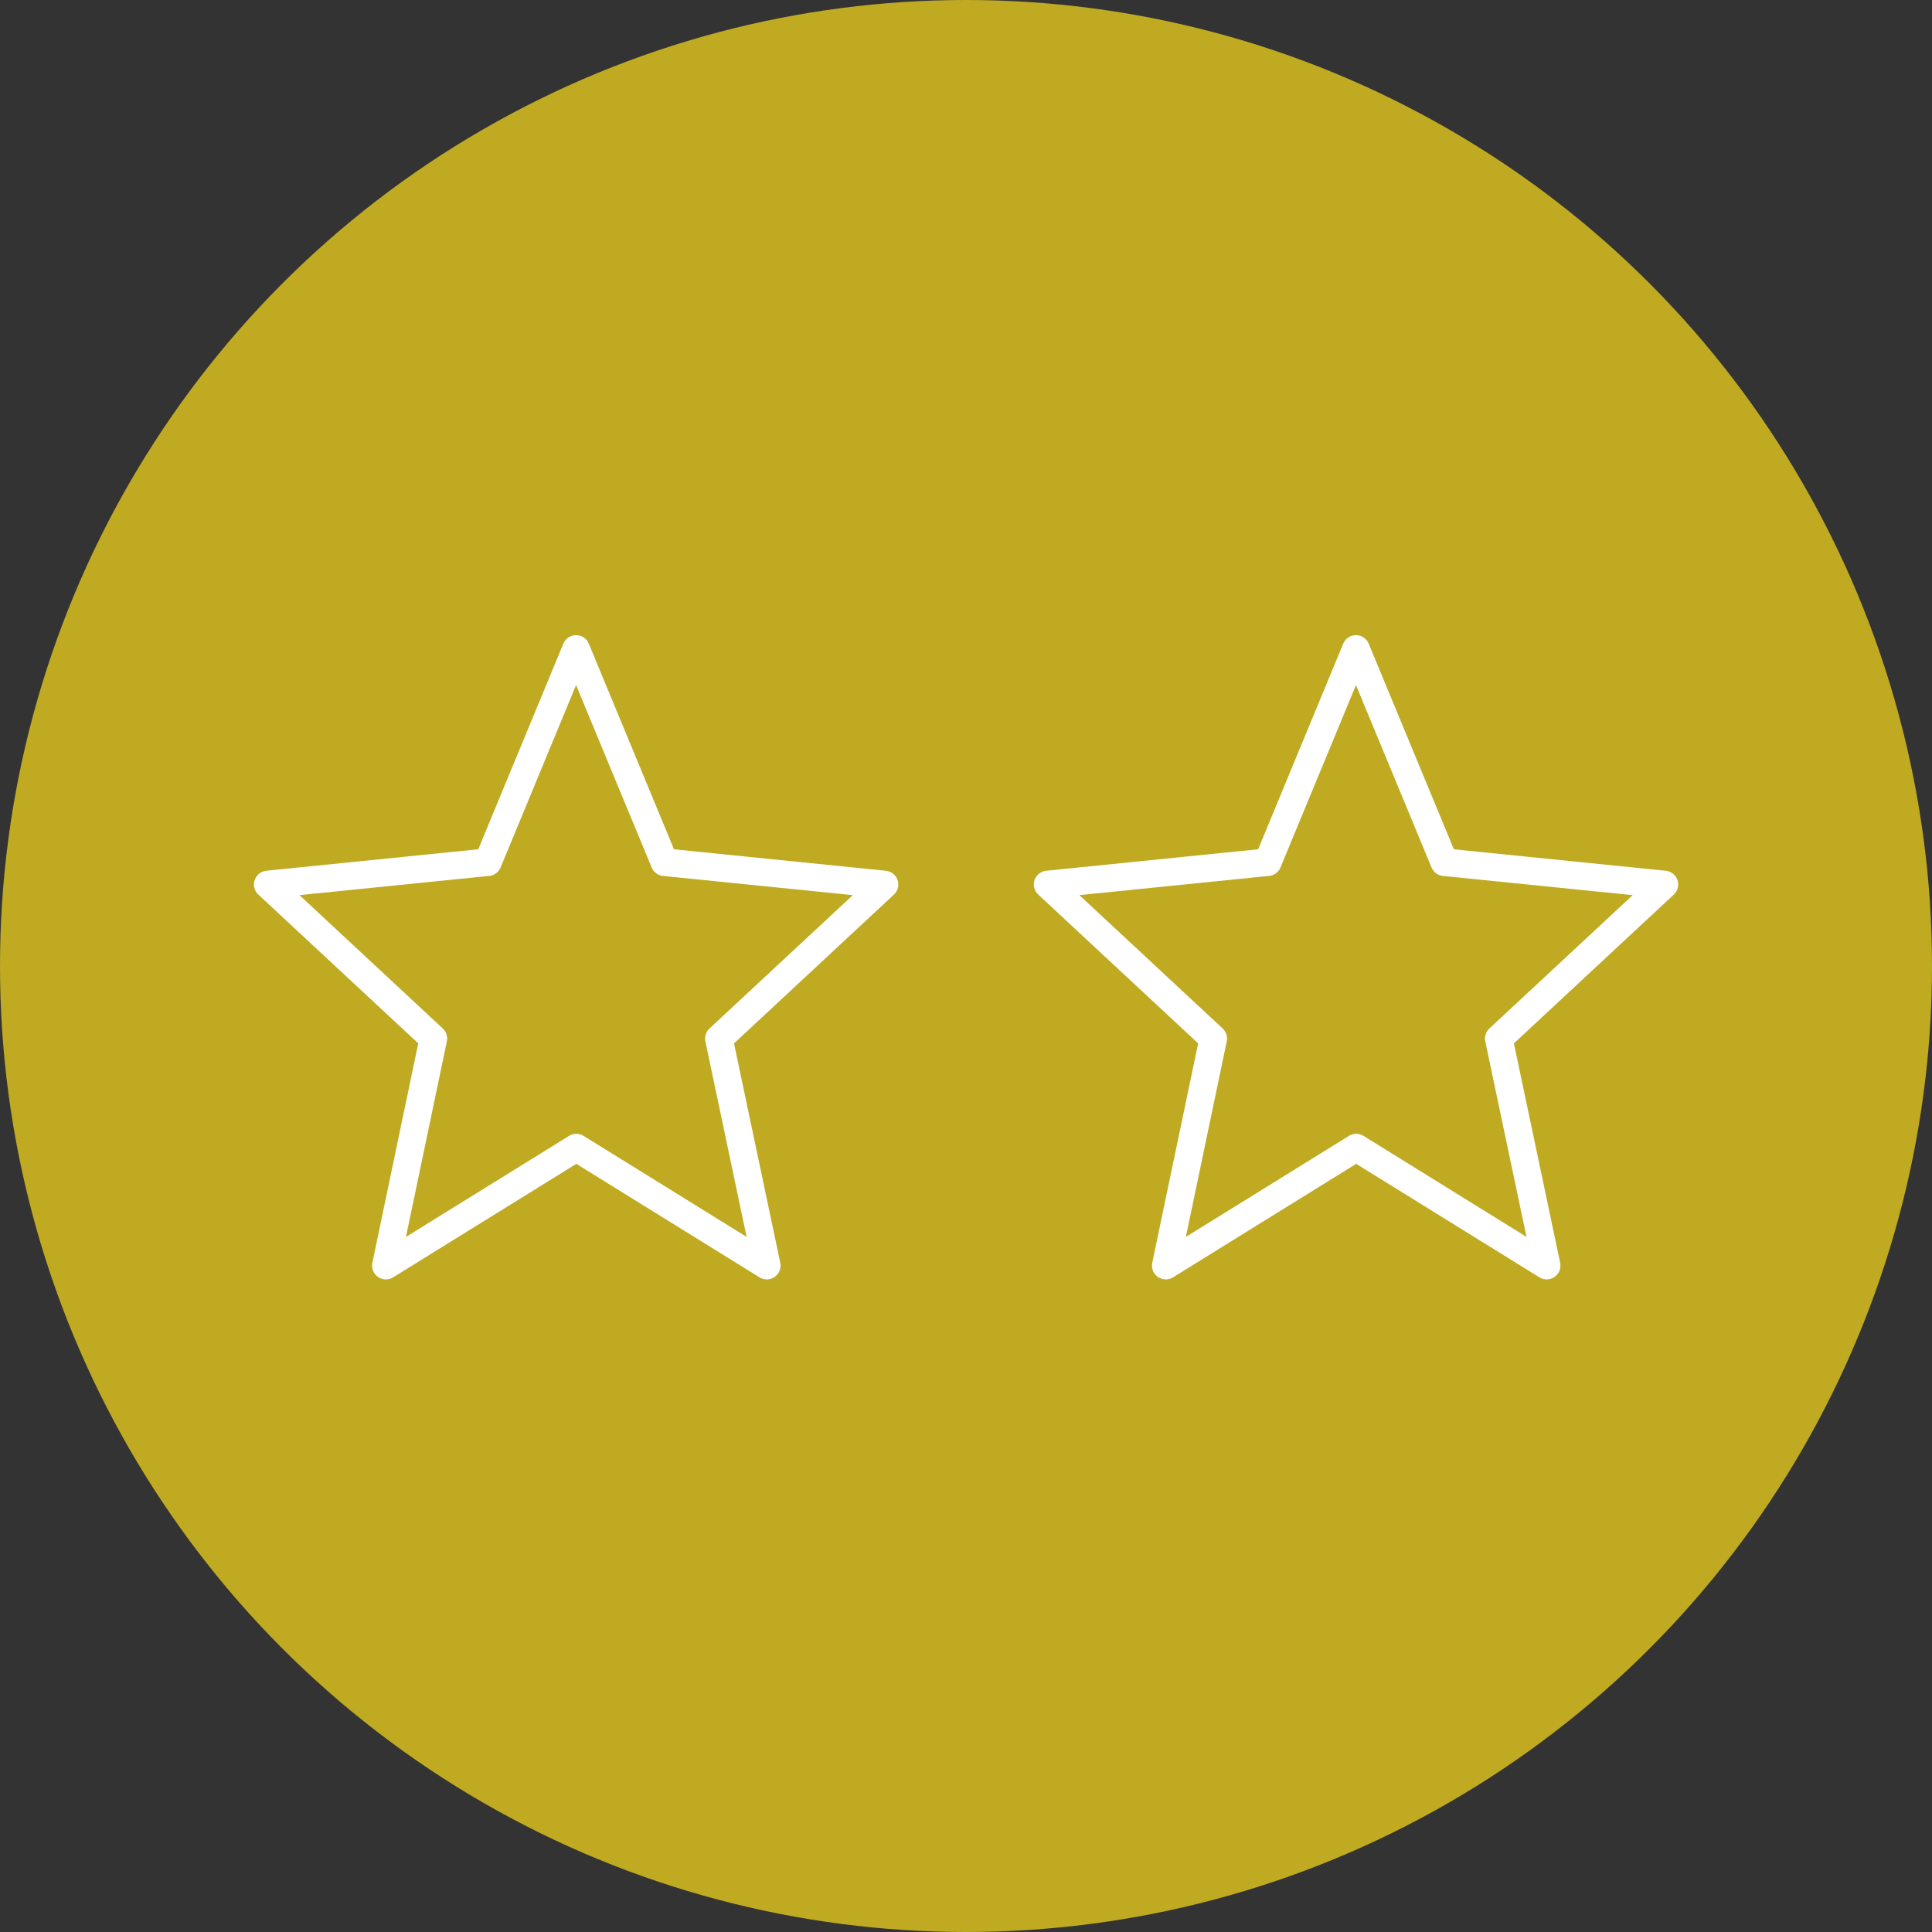
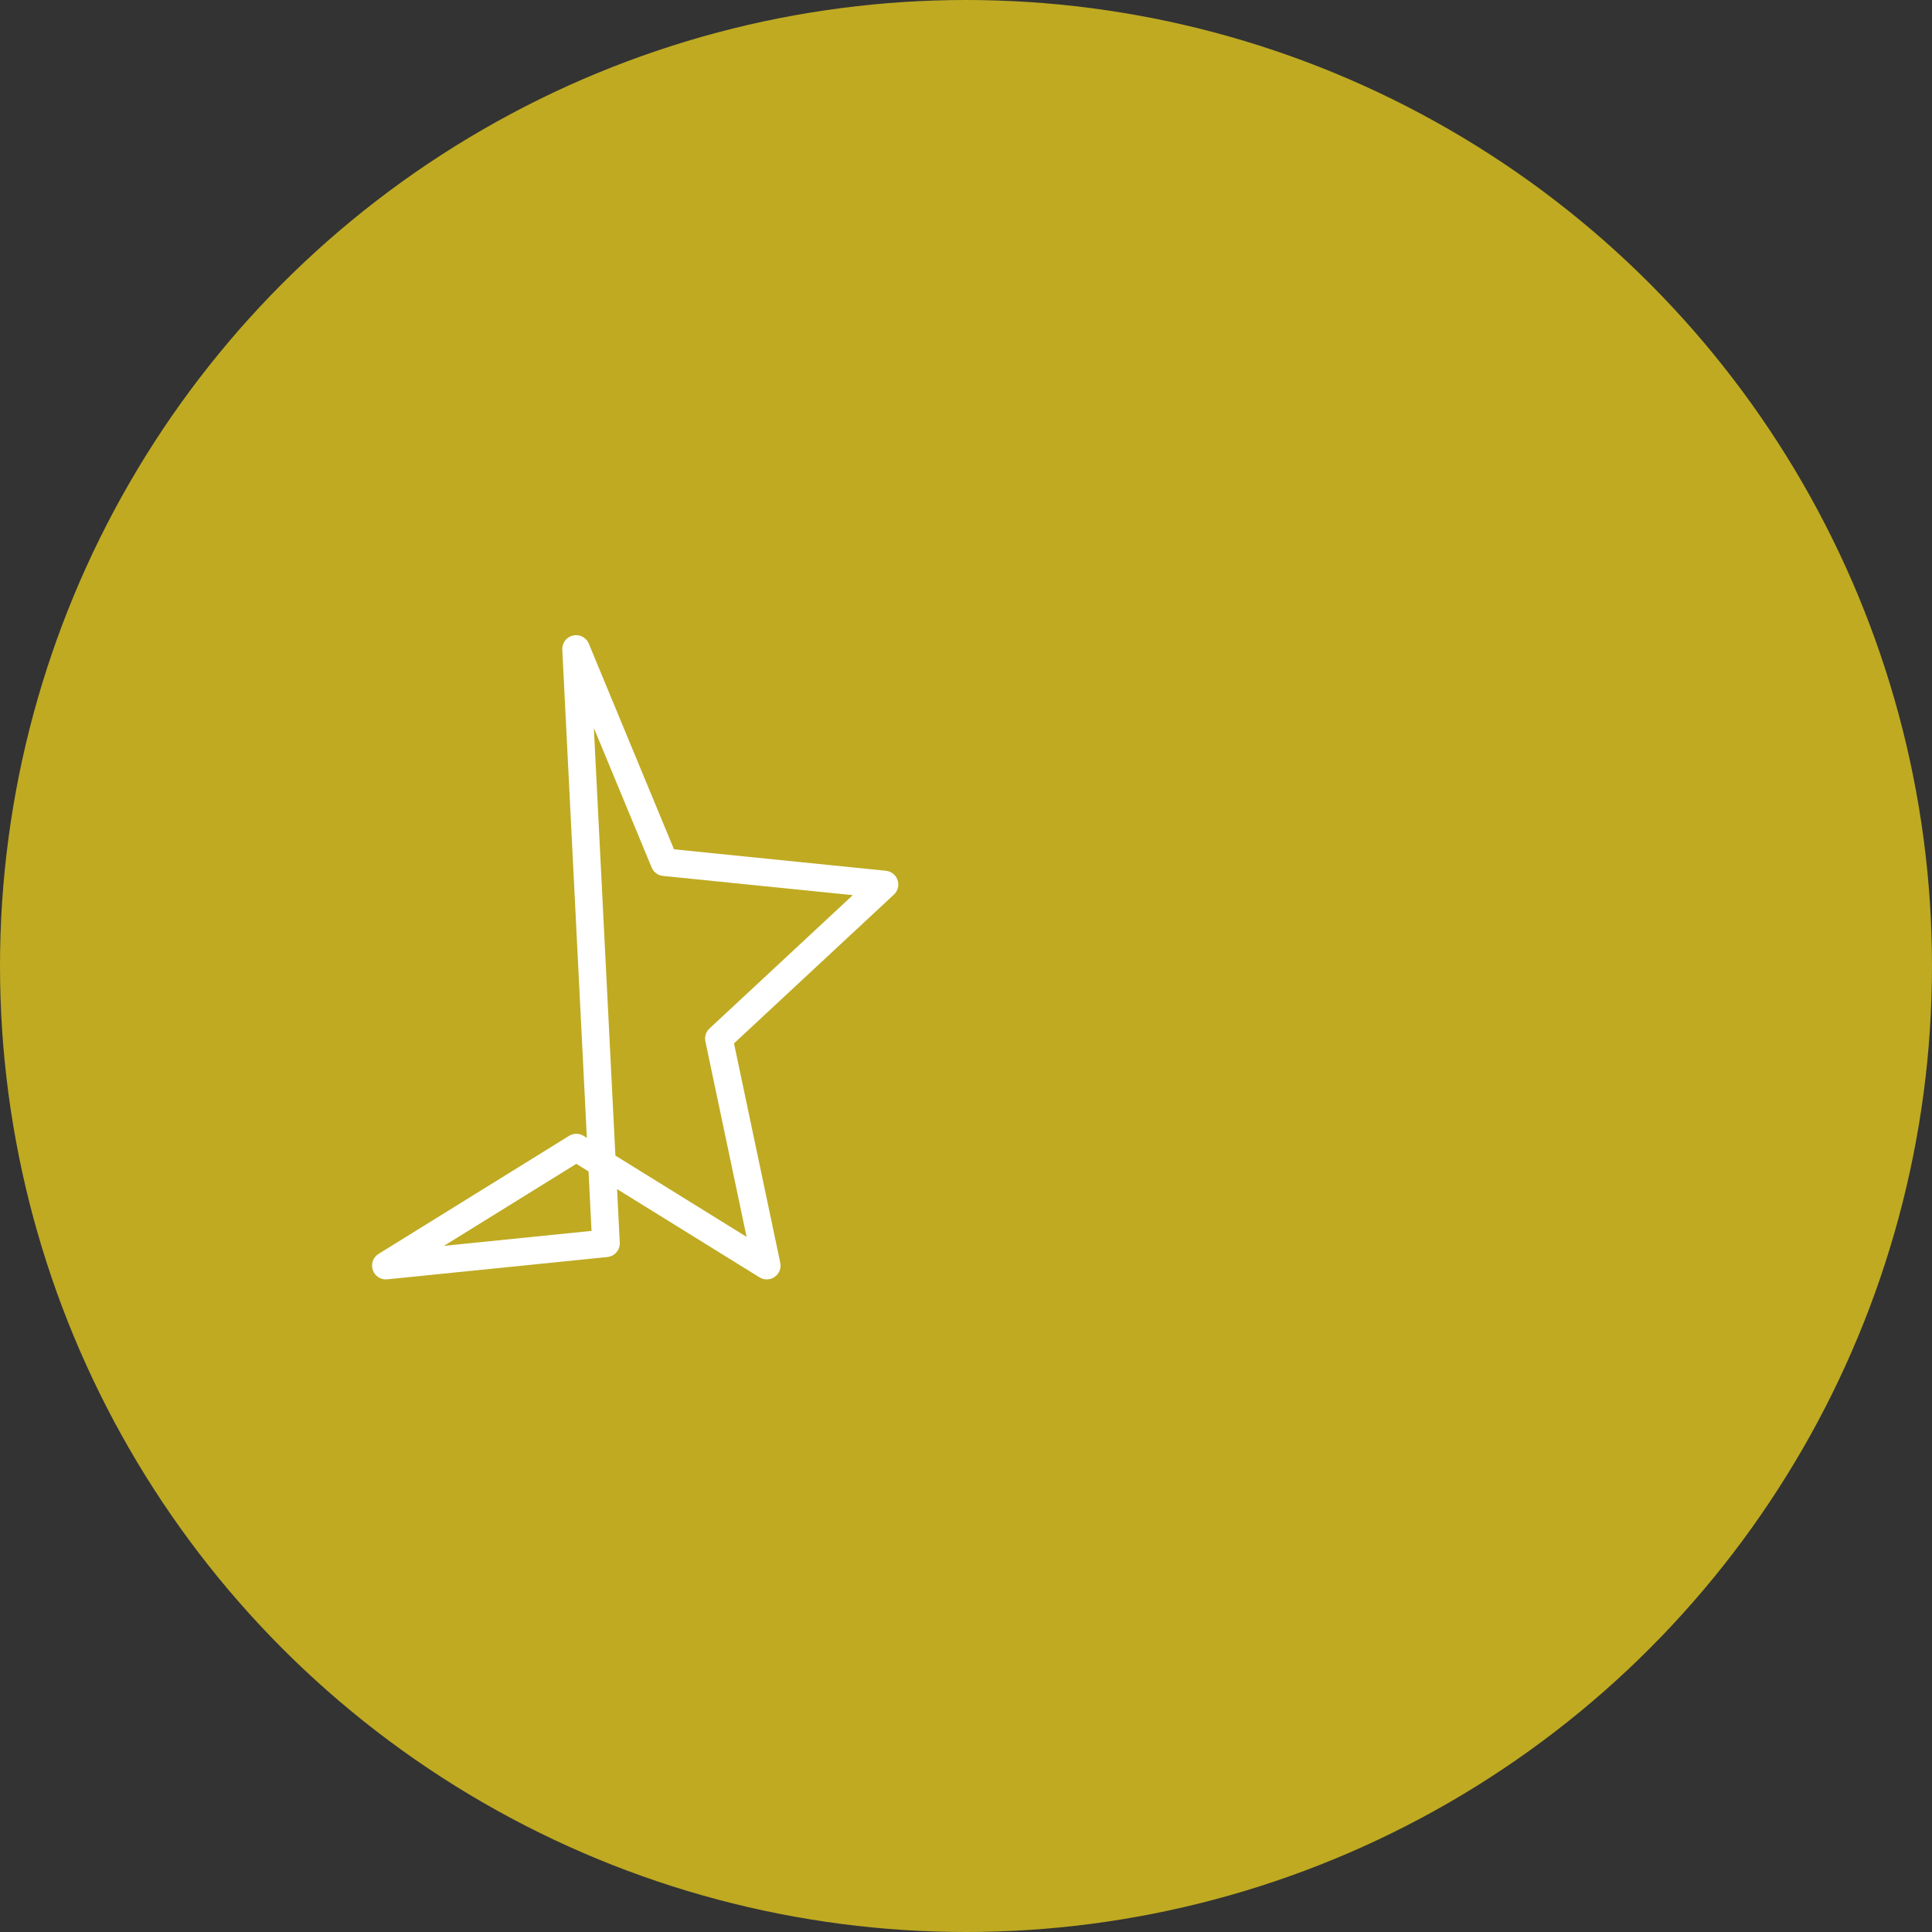
<svg xmlns="http://www.w3.org/2000/svg" width="70" height="70" viewBox="0 0 70 70">
  <rect x="0" y="0" width="70" height="70" fill="#333333" stroke="none" />
  <g id="グループ_47477" data-name="グループ 47477" transform="translate(-670.5 -7853.816)">
    <g id="グループ_44498" data-name="グループ 44498" transform="translate(325.5 4766.816)">
      <circle id="楕円形_26" data-name="楕円形 26" cx="35" cy="35" r="35" transform="translate(345 3087)" fill="#bfaa22" />
    </g>
-     <path id="パス_185803" data-name="パス 185803" d="M12.171,9l3.2,7.726,7.975.808-6,5.583,1.734,8.225-6.9-4.275-6.9,4.275L7,23.116,1,17.533l7.975-.808Z" transform="translate(679.201 7868.329)" fill="none" stroke="#fff" stroke-linecap="round" stroke-linejoin="round" stroke-width="1" />
-     <path id="パス_185804" data-name="パス 185804" d="M52.171,9l3.2,7.726,7.975.808-6,5.583,1.734,8.225-6.9-4.275-6.9,4.275L47,23.116l-6-5.583,7.975-.808Z" transform="translate(667.458 7868.329)" fill="none" stroke="#fff" stroke-linecap="round" stroke-linejoin="round" stroke-width="1" />
+     <path id="パス_185803" data-name="パス 185803" d="M12.171,9l3.2,7.726,7.975.808-6,5.583,1.734,8.225-6.9-4.275-6.9,4.275l7.975-.808Z" transform="translate(679.201 7868.329)" fill="none" stroke="#fff" stroke-linecap="round" stroke-linejoin="round" stroke-width="1" />
  </g>
</svg>